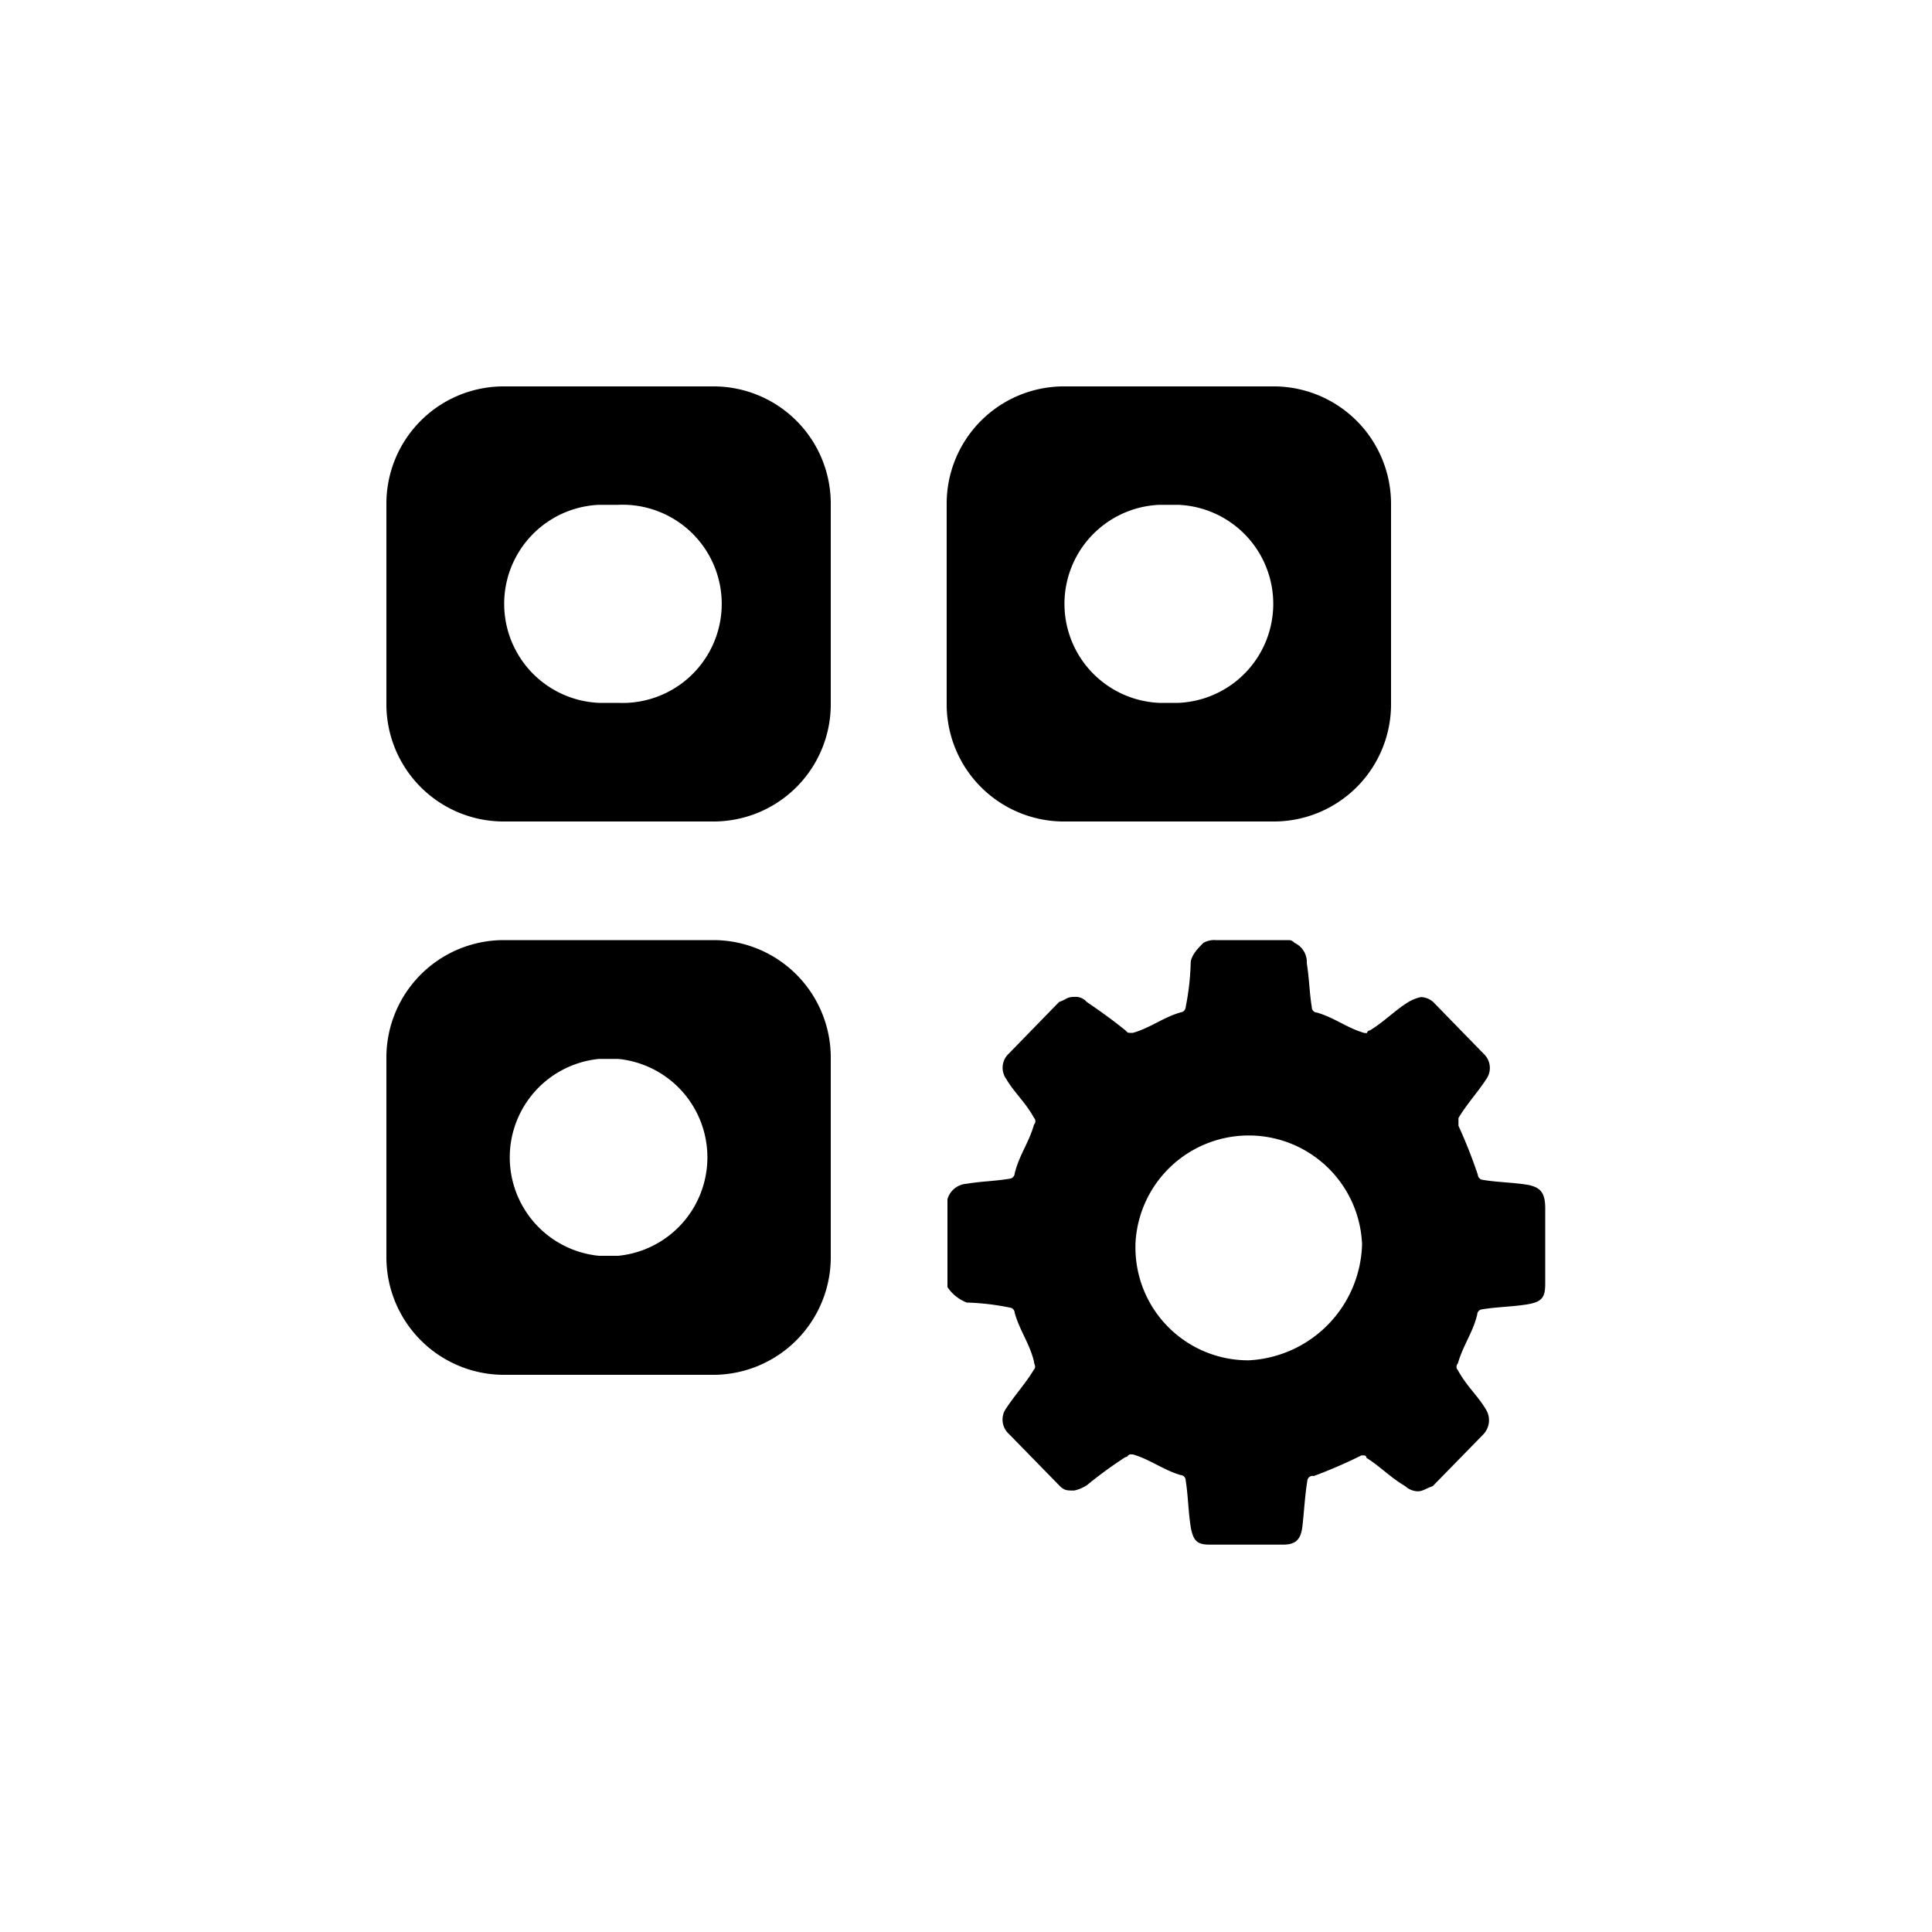
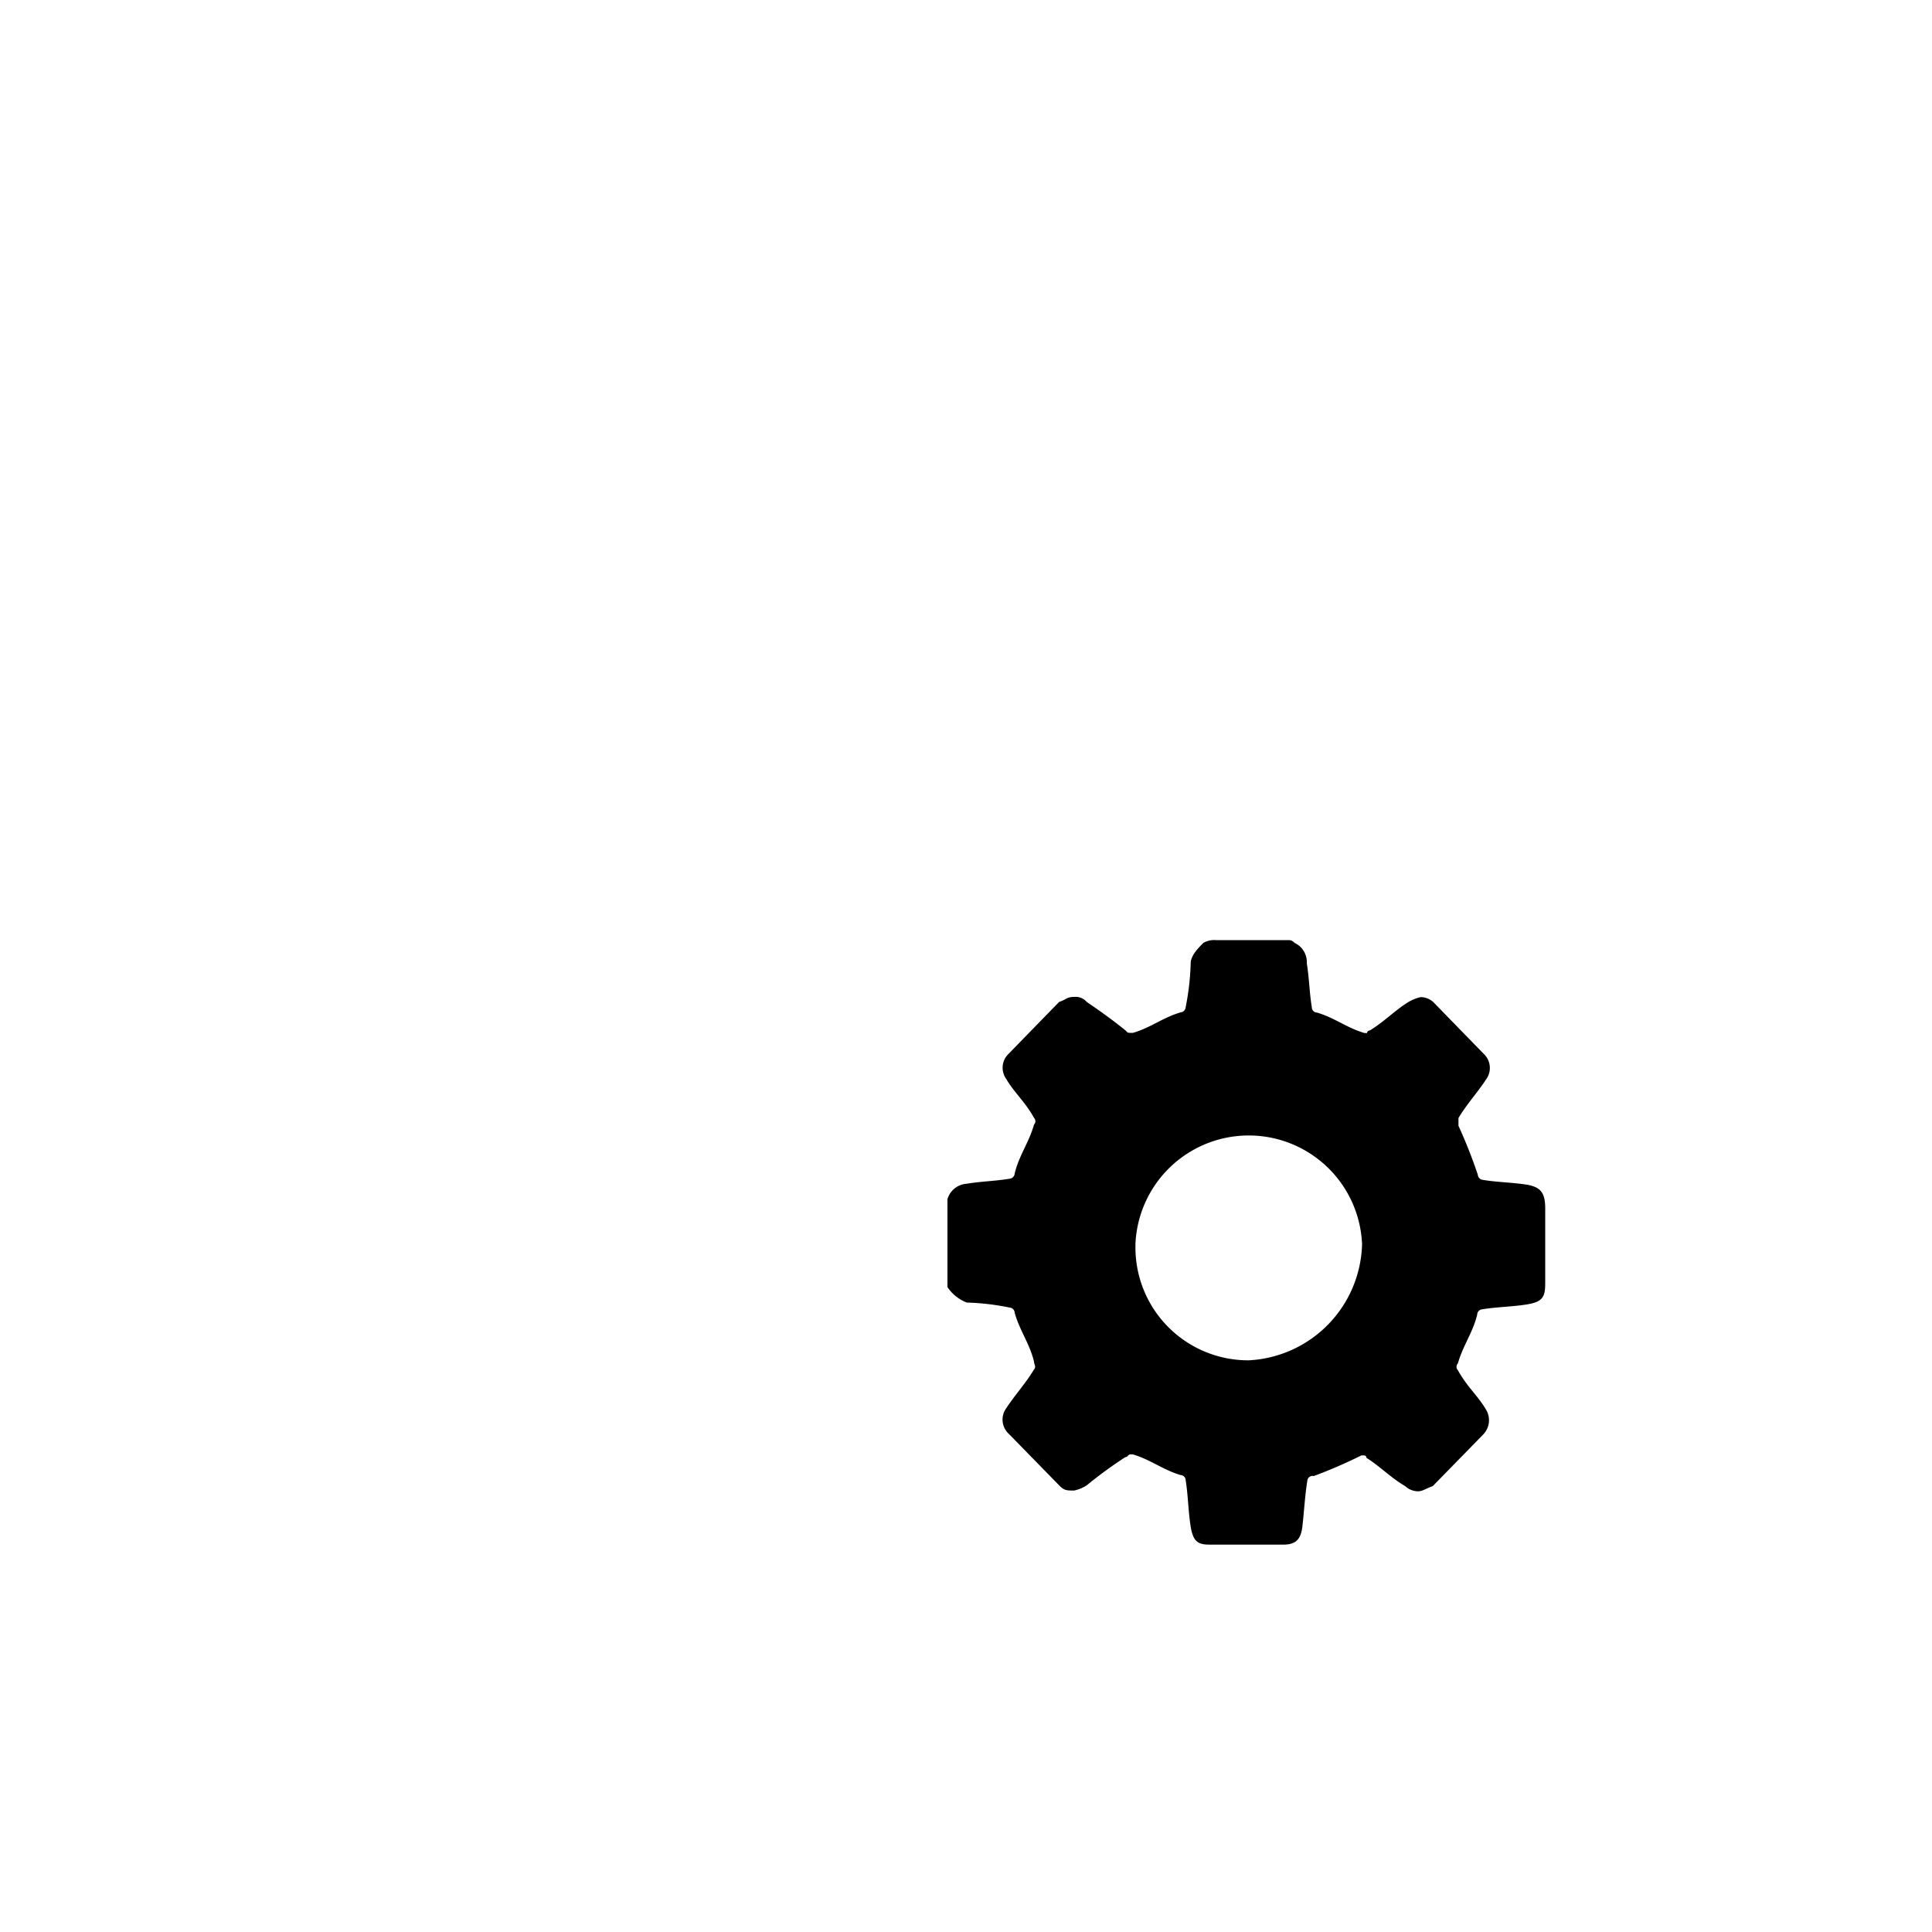
<svg xmlns="http://www.w3.org/2000/svg" fill="#000000" width="800px" height="800px" viewBox="0 0 100 100" data-name="Layer 1">
-   <path d="M37,20H26a6.07,6.07,0,0,0-6,6.14V36.38h0a6.07,6.07,0,0,0,6,6.14H37a6.07,6.07,0,0,0,6-6.14V26.13h0A6.07,6.07,0,0,0,37,20ZM32,36.38H31a5.13,5.13,0,0,1,0-10.25h1a5.13,5.13,0,1,1,0,10.25Z" />
-   <path d="M55,42.52H66a6.07,6.07,0,0,0,6-6.14V26.13h0A6.08,6.08,0,0,0,66,20H55a6.07,6.07,0,0,0-6,6.14V36.38h0A6.07,6.07,0,0,0,55,42.52Zm5-16.39h1a5.13,5.13,0,0,1,0,10.25H60a5.13,5.13,0,0,1,0-10.25Z" />
-   <path d="M37,48.66H26a6.08,6.08,0,0,0-6,6.15V65a6.09,6.09,0,0,0,6,6.16H37A6.09,6.09,0,0,0,43,65V54.81A6.08,6.08,0,0,0,37,48.66ZM32,65H31a5.12,5.12,0,0,1,0-10.19h1v0A5.12,5.12,0,0,1,32,65Z" />
  <path d="M79.1,61.33c-.78-.13-1.56-.13-2.35-.26a.29.29,0,0,1-.26-.27,26.06,26.06,0,0,0-1-2.53v-.4c.39-.67,1-1.34,1.43-2a1,1,0,0,0-.13-1.33l-2.6-2.67a1,1,0,0,0-.65-.26,2.16,2.16,0,0,0-.65.26c-.66.4-1.31,1.07-2,1.47a.13.13,0,0,0-.13.13h-.13c-.91-.26-1.56-.8-2.47-1.06a.27.27,0,0,1-.26-.27c-.13-.8-.13-1.47-.26-2.27A1.1,1.1,0,0,0,67,48.8a.4.4,0,0,0-.26-.14H62.94a1.15,1.15,0,0,0-.65.14c-.26.26-.66.66-.66,1.06a13.38,13.38,0,0,1-.26,2.27.29.29,0,0,1-.26.27c-.91.26-1.56.8-2.47,1.06h-.13c-.13,0-.13,0-.26-.13-.64-.52-1.31-1-2-1.47a.76.76,0,0,0-.65-.26c-.39,0-.39.13-.78.26l-2.6,2.67a1,1,0,0,0-.13,1.33c.39.67,1,1.21,1.43,2a.25.25,0,0,1,0,.35l0,0c-.26.93-.78,1.6-1,2.53a.29.29,0,0,1-.26.27c-.79.13-1.44.13-2.22.26a1.11,1.11,0,0,0-1,.8v4.55a2.13,2.13,0,0,0,1,.8,12.69,12.69,0,0,1,2.22.26.28.28,0,0,1,.26.27c.26.93.78,1.6,1,2.53,0,.14.13.27,0,.4-.39.67-1,1.34-1.43,2a1,1,0,0,0,.13,1.34l2.6,2.66c.26.27.39.27.78.27a2,2,0,0,0,.65-.27,21.65,21.65,0,0,1,2-1.46c.13,0,.13-.14.26-.14h.13c.91.27,1.56.8,2.47,1.07a.27.27,0,0,1,.26.27c.13.8.13,1.6.26,2.4s.4.93,1,.93h3.78c.66,0,.92-.27,1-.93s.13-1.6.26-2.4A.27.27,0,0,1,68,76.4H68a25.57,25.57,0,0,0,2.47-1.07h.13a.13.13,0,0,1,.13.13h0c.65.4,1.3,1.06,2,1.46a1,1,0,0,0,.65.27c.26,0,.39-.13.78-.27l2.6-2.66a1.06,1.06,0,0,0,.13-1.34c-.39-.66-1-1.2-1.43-2a.25.25,0,0,1,0-.35.12.12,0,0,1,0,0c.26-.93.78-1.6,1-2.53a.28.28,0,0,1,.26-.27c.79-.13,1.57-.13,2.35-.26s.91-.4.91-1.07V62.67C80,61.73,79.75,61.47,79.1,61.33ZM64.63,70.41a5.84,5.84,0,0,1-5.86-5.8V64.4a5.87,5.87,0,0,1,11.73,0A6.18,6.18,0,0,1,64.63,70.41Z" />
</svg>